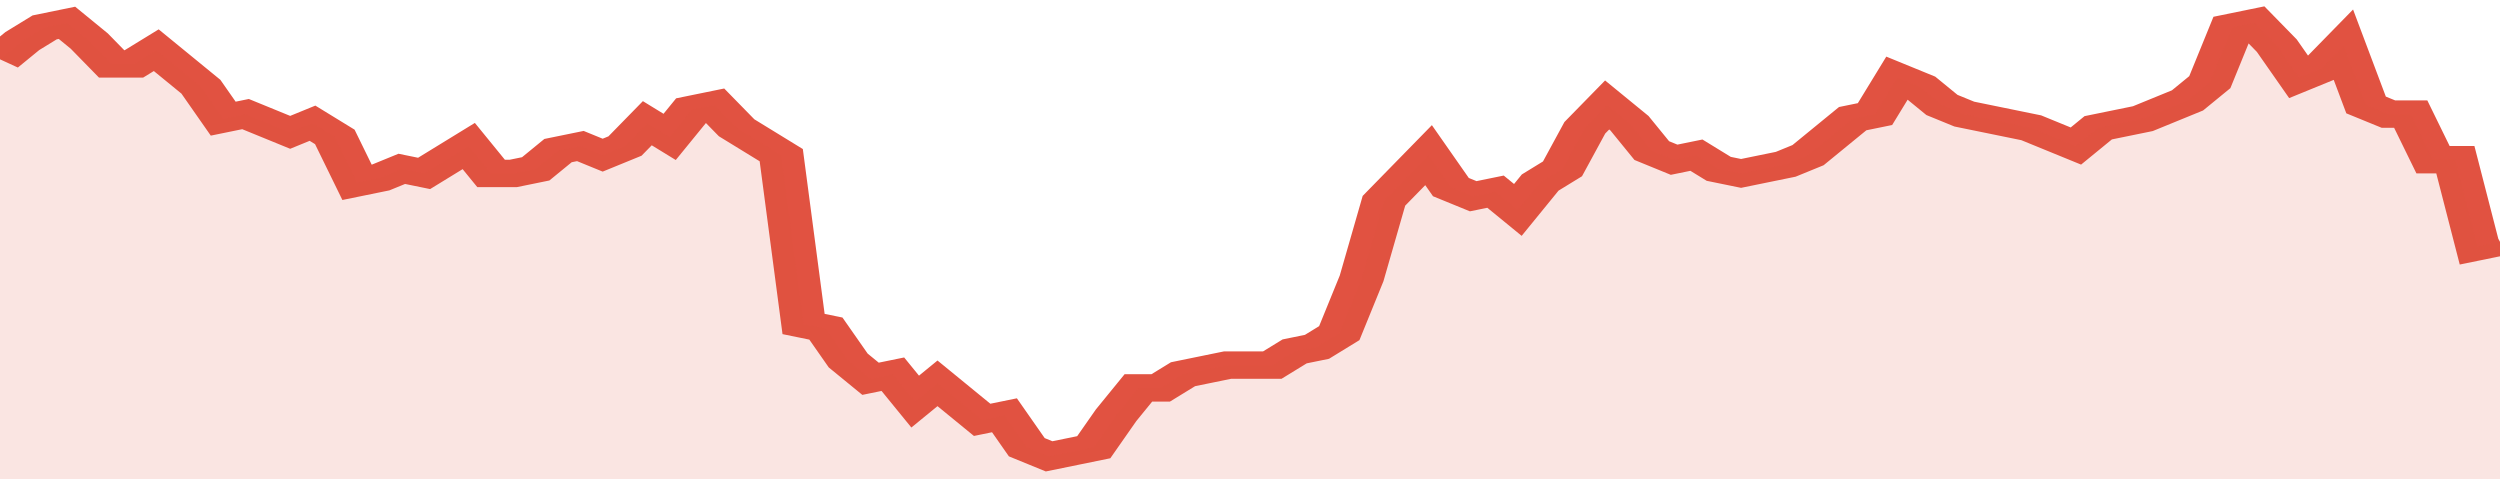
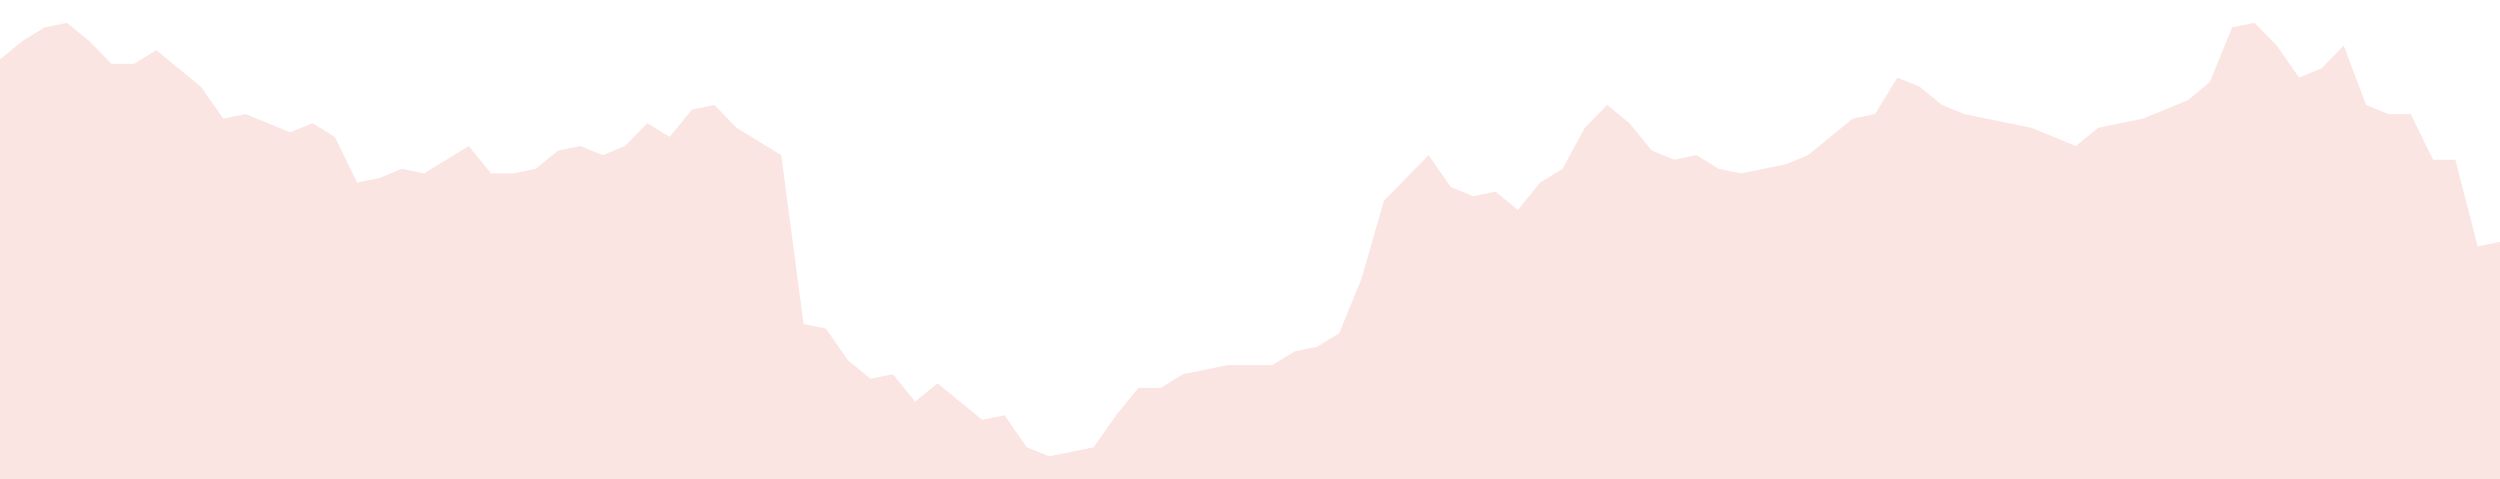
<svg xmlns="http://www.w3.org/2000/svg" viewBox="0 0 336 105" width="120" height="23" preserveAspectRatio="none">
-   <polyline fill="none" stroke="#E15241" stroke-width="6" points="0, 13 3, 9 6, 6 9, 5 12, 9 15, 14 18, 14 21, 11 24, 15 27, 19 30, 26 33, 25 36, 27 39, 29 42, 27 45, 30 48, 40 51, 39 54, 37 57, 38 60, 35 63, 32 66, 38 69, 38 72, 37 75, 33 78, 32 81, 34 84, 32 87, 27 90, 30 93, 24 96, 23 99, 28 102, 31 105, 34 108, 71 111, 72 114, 79 117, 83 120, 82 123, 88 126, 84 129, 88 132, 92 135, 91 138, 98 141, 100 144, 99 147, 98 150, 91 153, 85 156, 85 159, 82 162, 81 165, 80 168, 80 171, 80 174, 77 177, 76 180, 73 183, 61 186, 44 189, 39 192, 34 195, 41 198, 43 201, 42 204, 46 207, 40 210, 37 213, 28 216, 23 219, 27 222, 33 225, 35 228, 34 231, 37 234, 38 237, 37 240, 36 243, 34 246, 30 249, 26 252, 25 255, 17 258, 19 261, 23 264, 25 267, 26 270, 27 273, 28 276, 30 279, 32 282, 28 285, 27 288, 26 291, 24 294, 22 297, 18 300, 6 303, 5 306, 10 309, 17 312, 15 315, 10 318, 23 321, 25 324, 25 327, 35 330, 35 333, 54 336, 53 336, 53 "> </polyline>
  <polygon fill="#E15241" opacity="0.15" points="0, 105 0, 13 3, 9 6, 6 9, 5 12, 9 15, 14 18, 14 21, 11 24, 15 27, 19 30, 26 33, 25 36, 27 39, 29 42, 27 45, 30 48, 40 51, 39 54, 37 57, 38 60, 35 63, 32 66, 38 69, 38 72, 37 75, 33 78, 32 81, 34 84, 32 87, 27 90, 30 93, 24 96, 23 99, 28 102, 31 105, 34 108, 71 111, 72 114, 79 117, 83 120, 82 123, 88 126, 84 129, 88 132, 92 135, 91 138, 98 141, 100 144, 99 147, 98 150, 91 153, 85 156, 85 159, 82 162, 81 165, 80 168, 80 171, 80 174, 77 177, 76 180, 73 183, 61 186, 44 189, 39 192, 34 195, 41 198, 43 201, 42 204, 46 207, 40 210, 37 213, 28 216, 23 219, 27 222, 33 225, 35 228, 34 231, 37 234, 38 237, 37 240, 36 243, 34 246, 30 249, 26 252, 25 255, 17 258, 19 261, 23 264, 25 267, 26 270, 27 273, 28 276, 30 279, 32 282, 28 285, 27 288, 26 291, 24 294, 22 297, 18 300, 6 303, 5 306, 10 309, 17 312, 15 315, 10 318, 23 321, 25 324, 25 327, 35 330, 35 333, 54 336, 53 336, 105 " />
</svg>